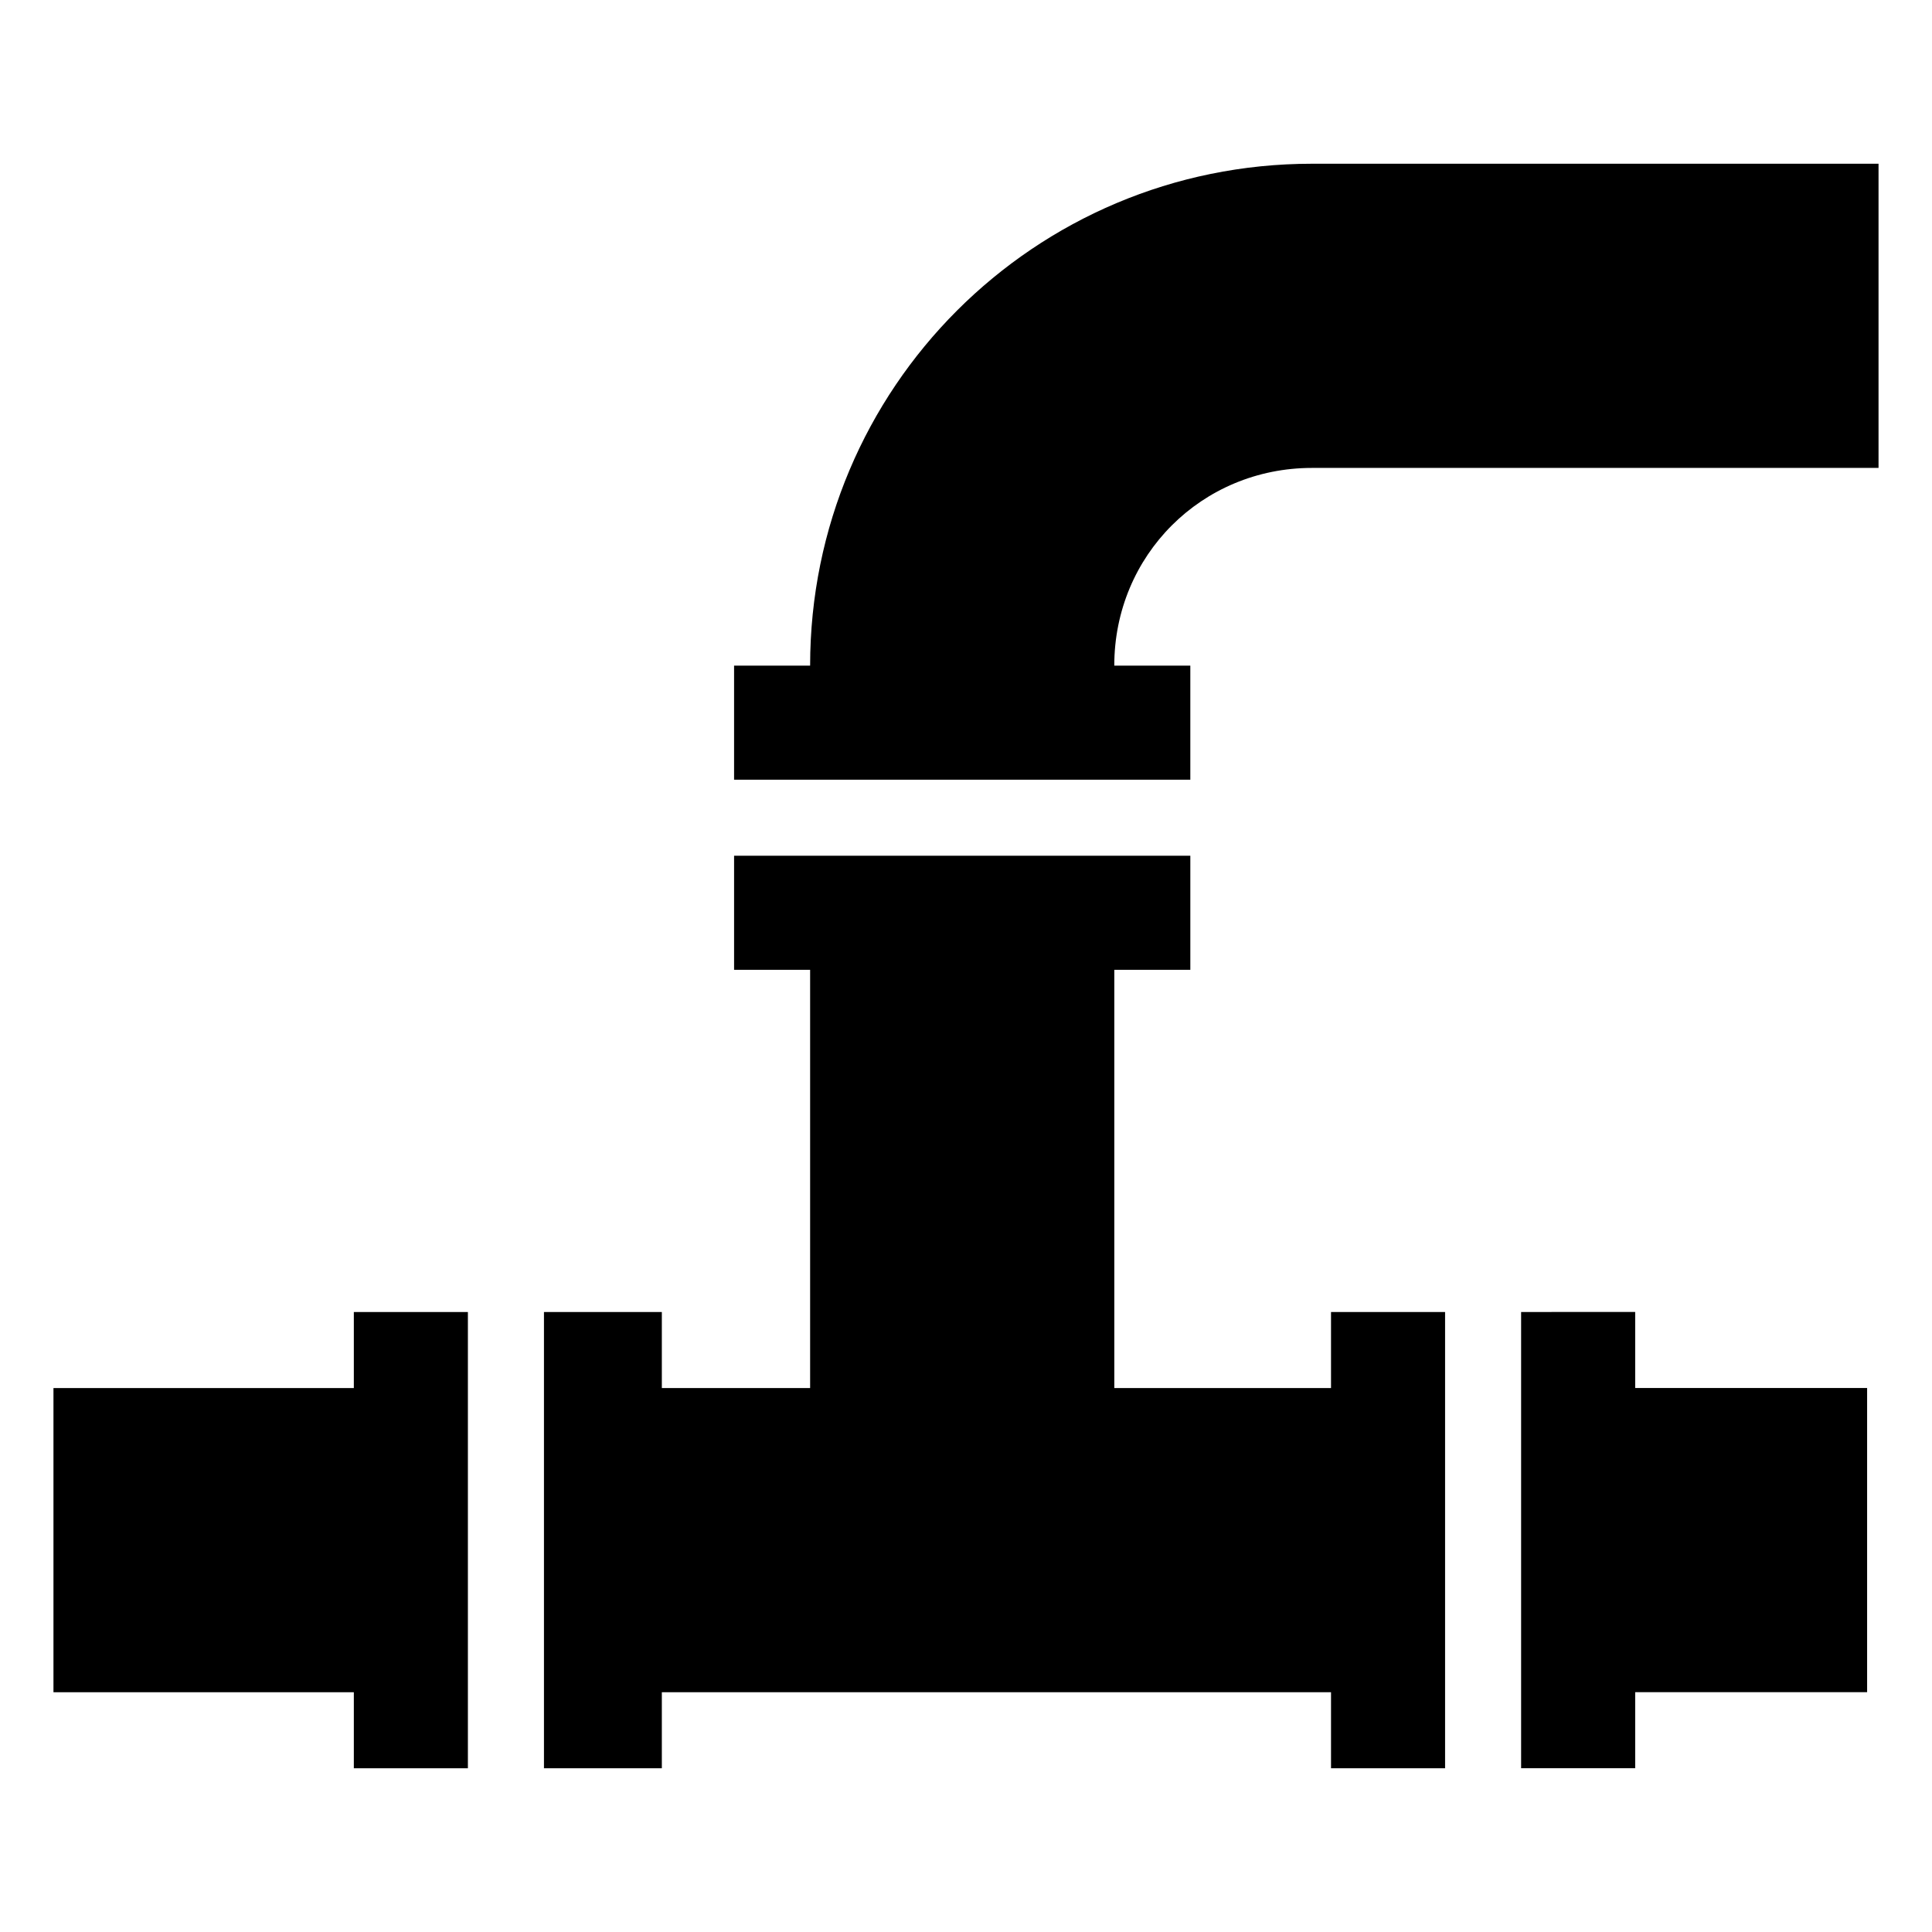
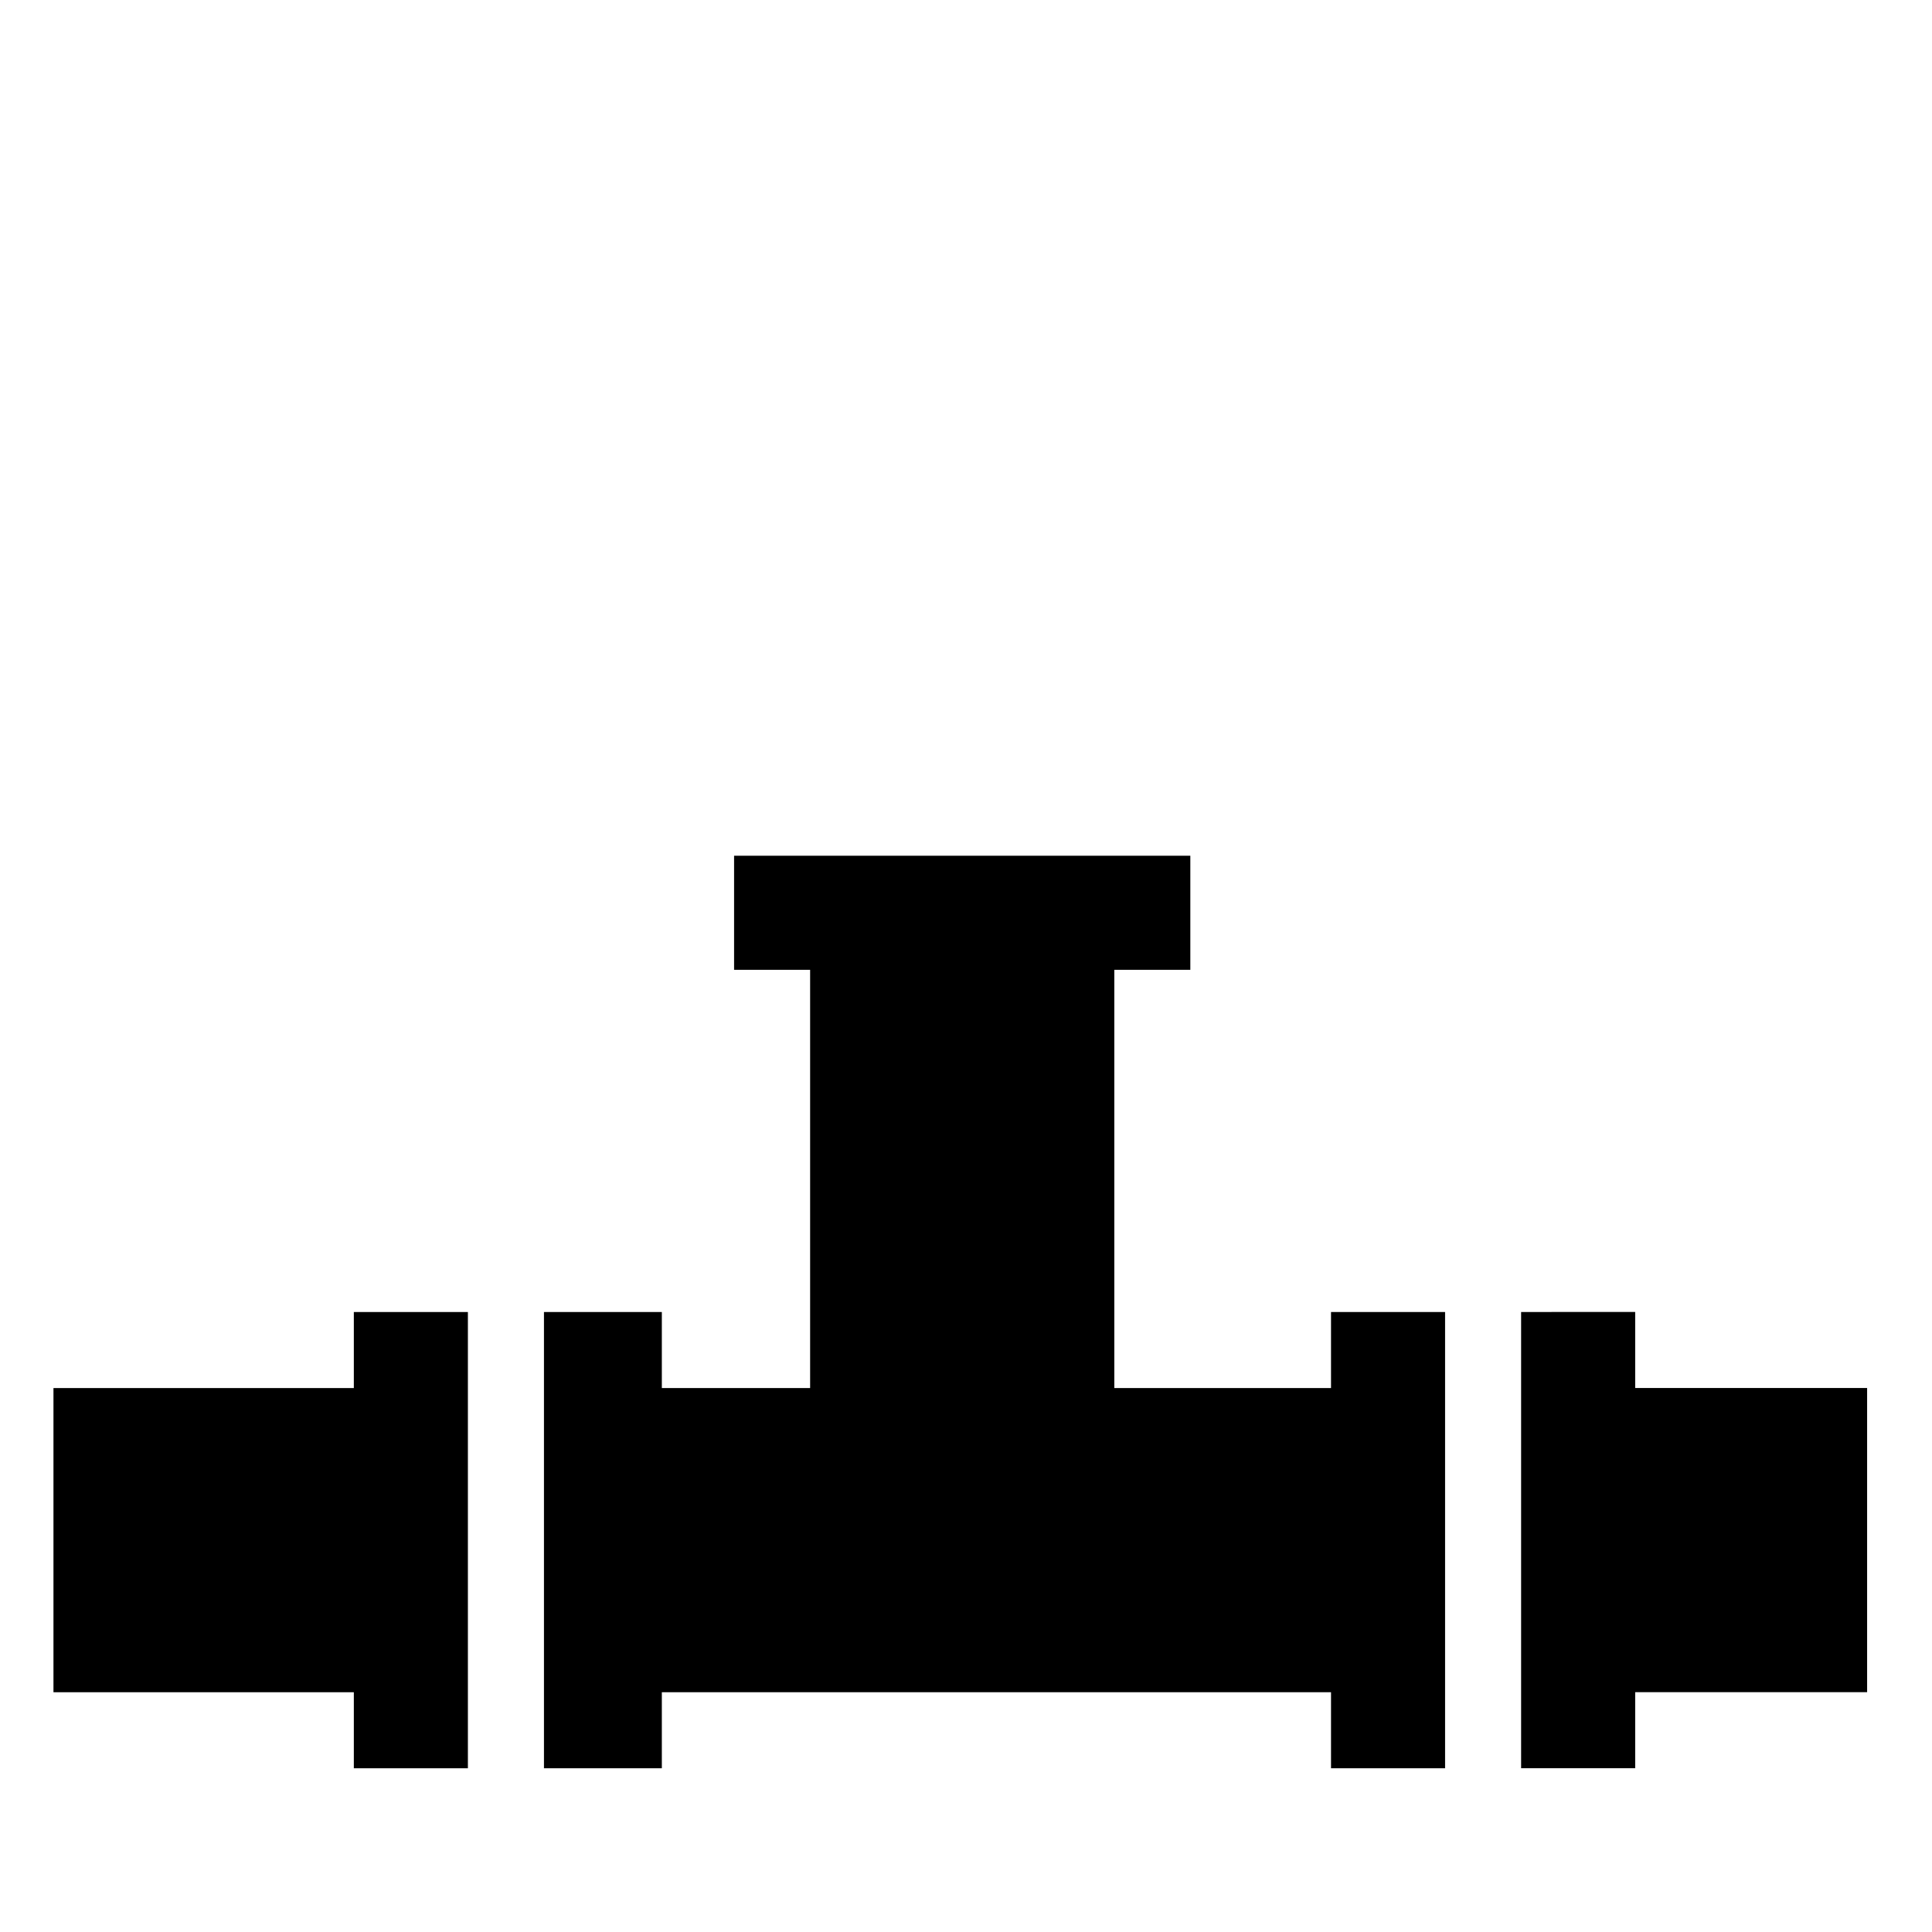
<svg xmlns="http://www.w3.org/2000/svg" fill="#000000" width="800px" height="800px" version="1.1" viewBox="144 144 512 512">
  <g>
    <path d="m237.77 612.61h30.227v-120.91h-30.227v20.152h-79.602v80.609h79.602z" />
    <path d="m547.11 491.69v120.91h30.23v-20.152h61.465v-80.609h-61.465v-20.152z" />
-     <path d="m358.69 320.4h-20.152v30.23h120.91v-30.23h-20.152c0-29.223 23.176-52.395 52.395-52.395l150.14-0.004v-80.609h-150.14c-73.555 0-133 59.449-133 133.01z" />
    <path d="m459.45 401.01v-30.23h-120.91v30.23h20.152v110.84h-39.297v-20.152h-31.238v120.91h31.238v-20.152h177.34v20.152h30.227v-120.91h-30.227v20.152h-57.434v-110.84z" />
  </g>
</svg>